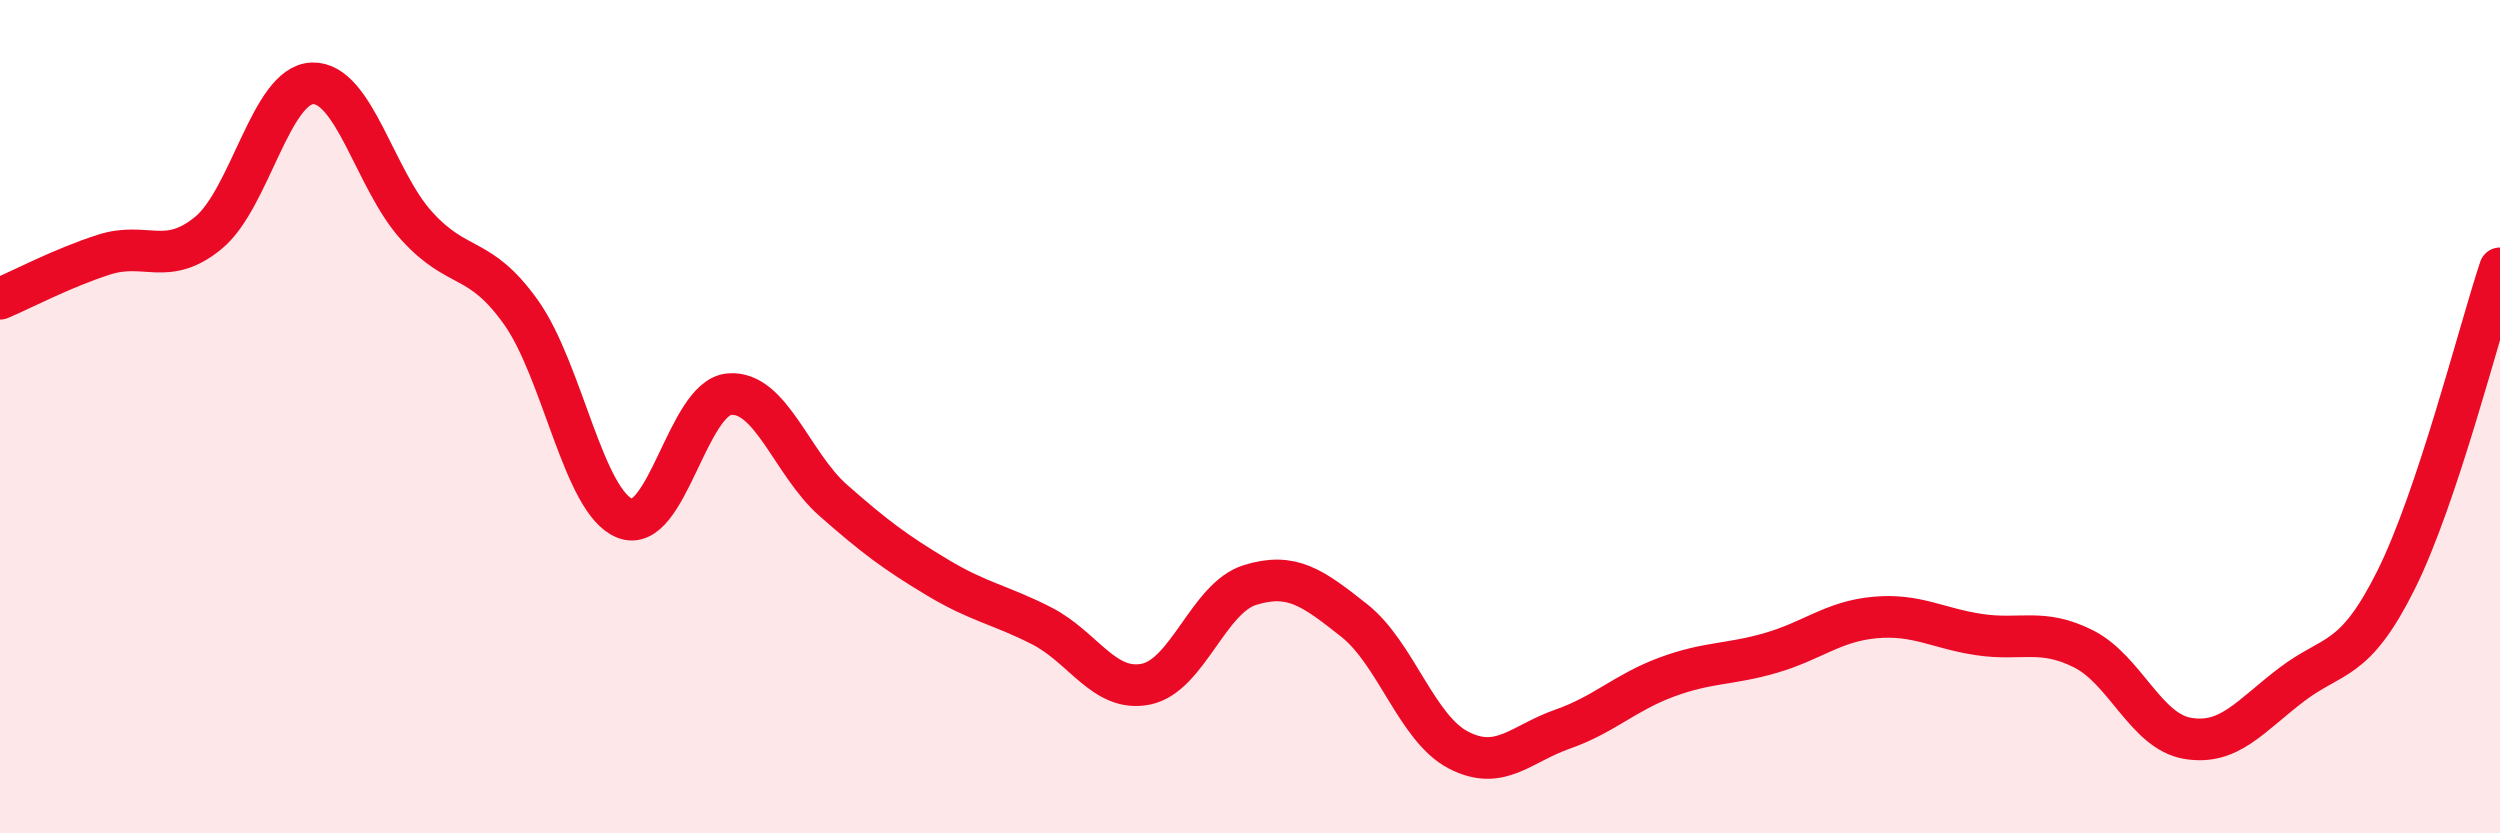
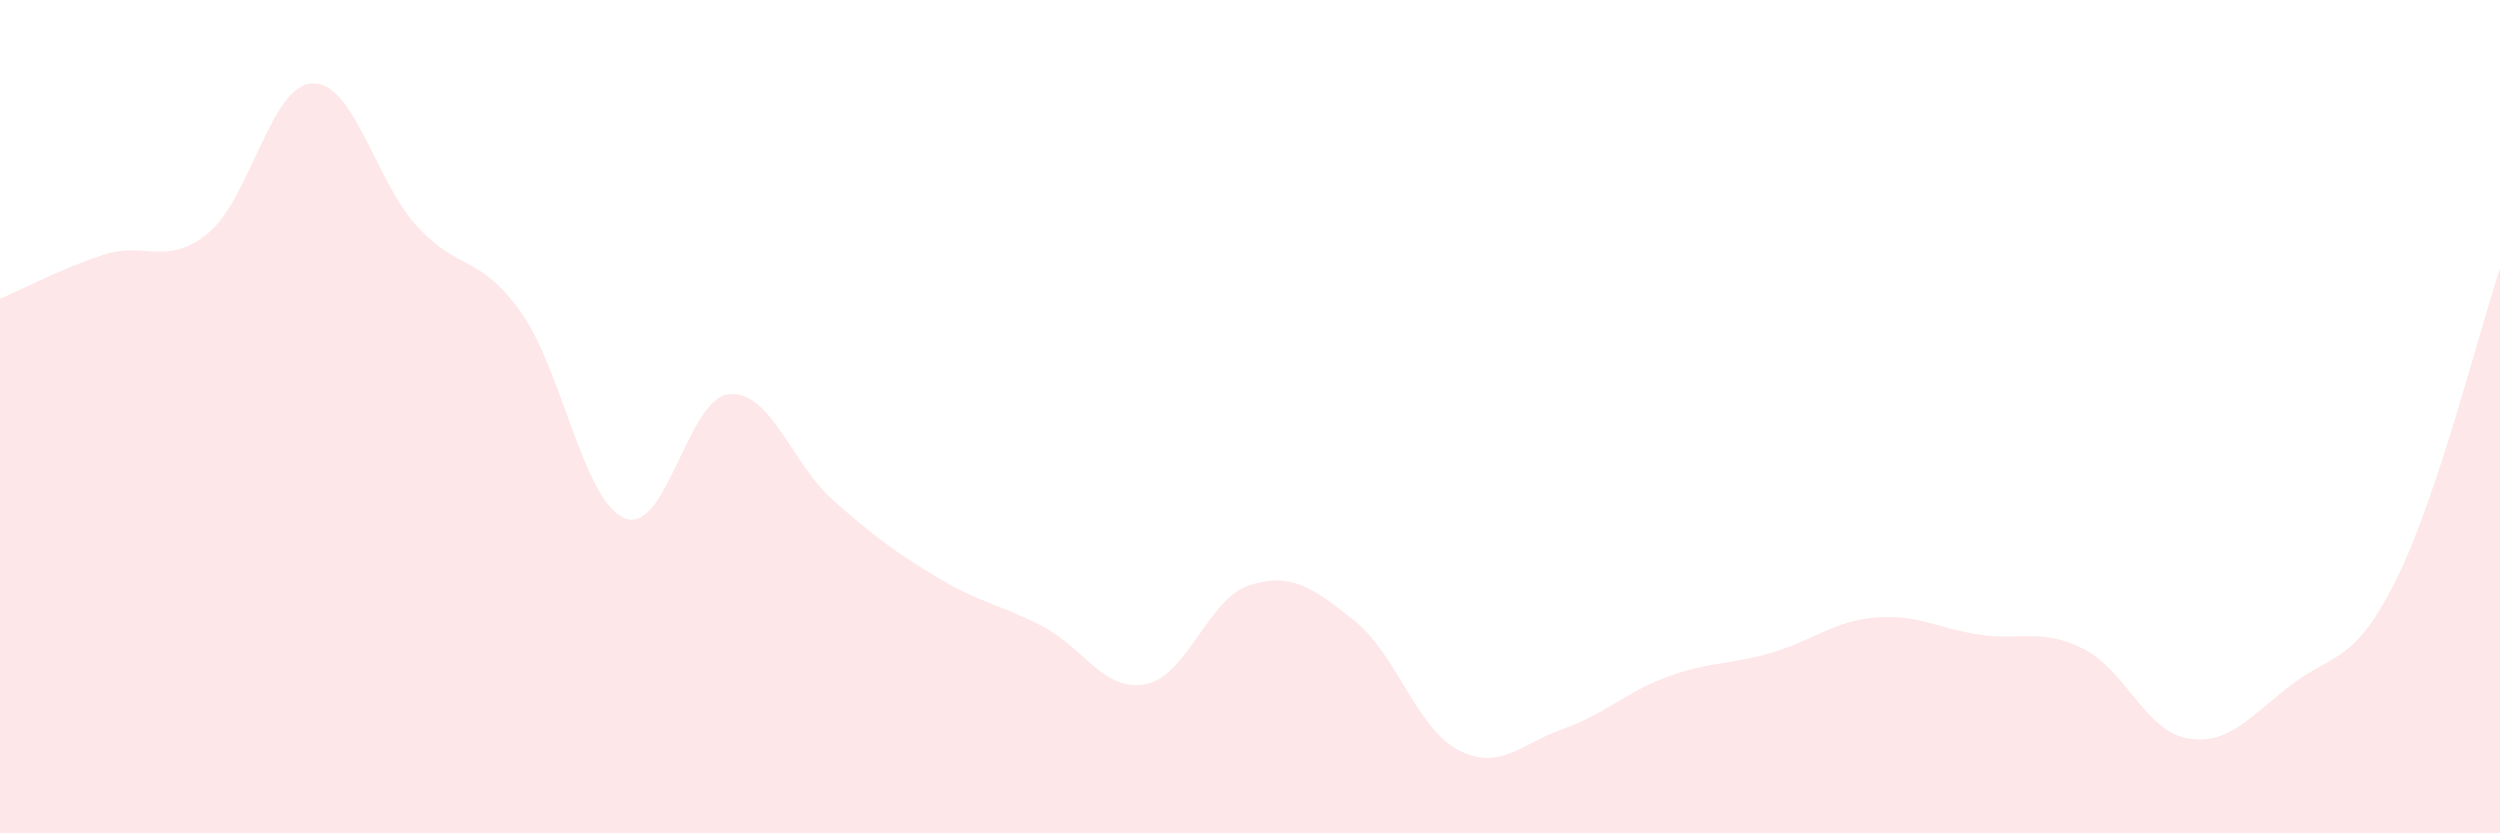
<svg xmlns="http://www.w3.org/2000/svg" width="60" height="20" viewBox="0 0 60 20">
  <path d="M 0,7.17 C 0.5,6.96 1.5,6.43 2.5,6.11 C 3.5,5.79 4,6.41 5,5.59 C 6,4.77 6.5,2.03 7.5,2 C 8.5,1.97 9,4.32 10,5.42 C 11,6.52 11.5,6.09 12.5,7.49 C 13.5,8.89 14,12.05 15,12.44 C 16,12.83 16.5,9.55 17.5,9.46 C 18.5,9.37 19,11.13 20,12.01 C 21,12.89 21.5,13.26 22.5,13.86 C 23.5,14.46 24,14.51 25,15.02 C 26,15.53 26.5,16.62 27.5,16.42 C 28.5,16.22 29,14.35 30,14.04 C 31,13.73 31.5,14.1 32.5,14.89 C 33.5,15.68 34,17.48 35,18 C 36,18.52 36.5,17.85 37.5,17.5 C 38.5,17.15 39,16.62 40,16.25 C 41,15.88 41.5,15.96 42.5,15.67 C 43.5,15.38 44,14.91 45,14.82 C 46,14.73 46.5,15.08 47.5,15.23 C 48.5,15.38 49,15.07 50,15.57 C 51,16.07 51.5,17.55 52.5,17.72 C 53.5,17.89 54,17.19 55,16.43 C 56,15.67 56.5,15.93 57.5,13.93 C 58.5,11.93 59.5,7.94 60,6.44L60 20L0 20Z" fill="#EB0A25" opacity="0.1" stroke-linecap="round" stroke-linejoin="round" />
-   <path d="M 0,7.17 C 0.5,6.96 1.5,6.43 2.5,6.11 C 3.5,5.79 4,6.41 5,5.59 C 6,4.77 6.5,2.03 7.5,2 C 8.5,1.97 9,4.32 10,5.42 C 11,6.52 11.5,6.09 12.5,7.49 C 13.5,8.89 14,12.05 15,12.44 C 16,12.83 16.5,9.55 17.5,9.46 C 18.5,9.37 19,11.13 20,12.01 C 21,12.89 21.5,13.26 22.5,13.86 C 23.5,14.46 24,14.51 25,15.02 C 26,15.53 26.5,16.62 27.5,16.42 C 28.5,16.22 29,14.35 30,14.04 C 31,13.73 31.5,14.1 32.5,14.89 C 33.5,15.68 34,17.48 35,18 C 36,18.52 36.5,17.85 37.5,17.5 C 38.5,17.15 39,16.62 40,16.25 C 41,15.88 41.5,15.96 42.5,15.67 C 43.5,15.38 44,14.91 45,14.82 C 46,14.73 46.5,15.08 47.5,15.23 C 48.5,15.38 49,15.07 50,15.57 C 51,16.07 51.5,17.55 52.5,17.72 C 53.5,17.89 54,17.19 55,16.43 C 56,15.67 56.5,15.93 57.5,13.93 C 58.5,11.93 59.5,7.94 60,6.44" stroke="#EB0A25" stroke-width="1" fill="none" stroke-linecap="round" stroke-linejoin="round" />
</svg>